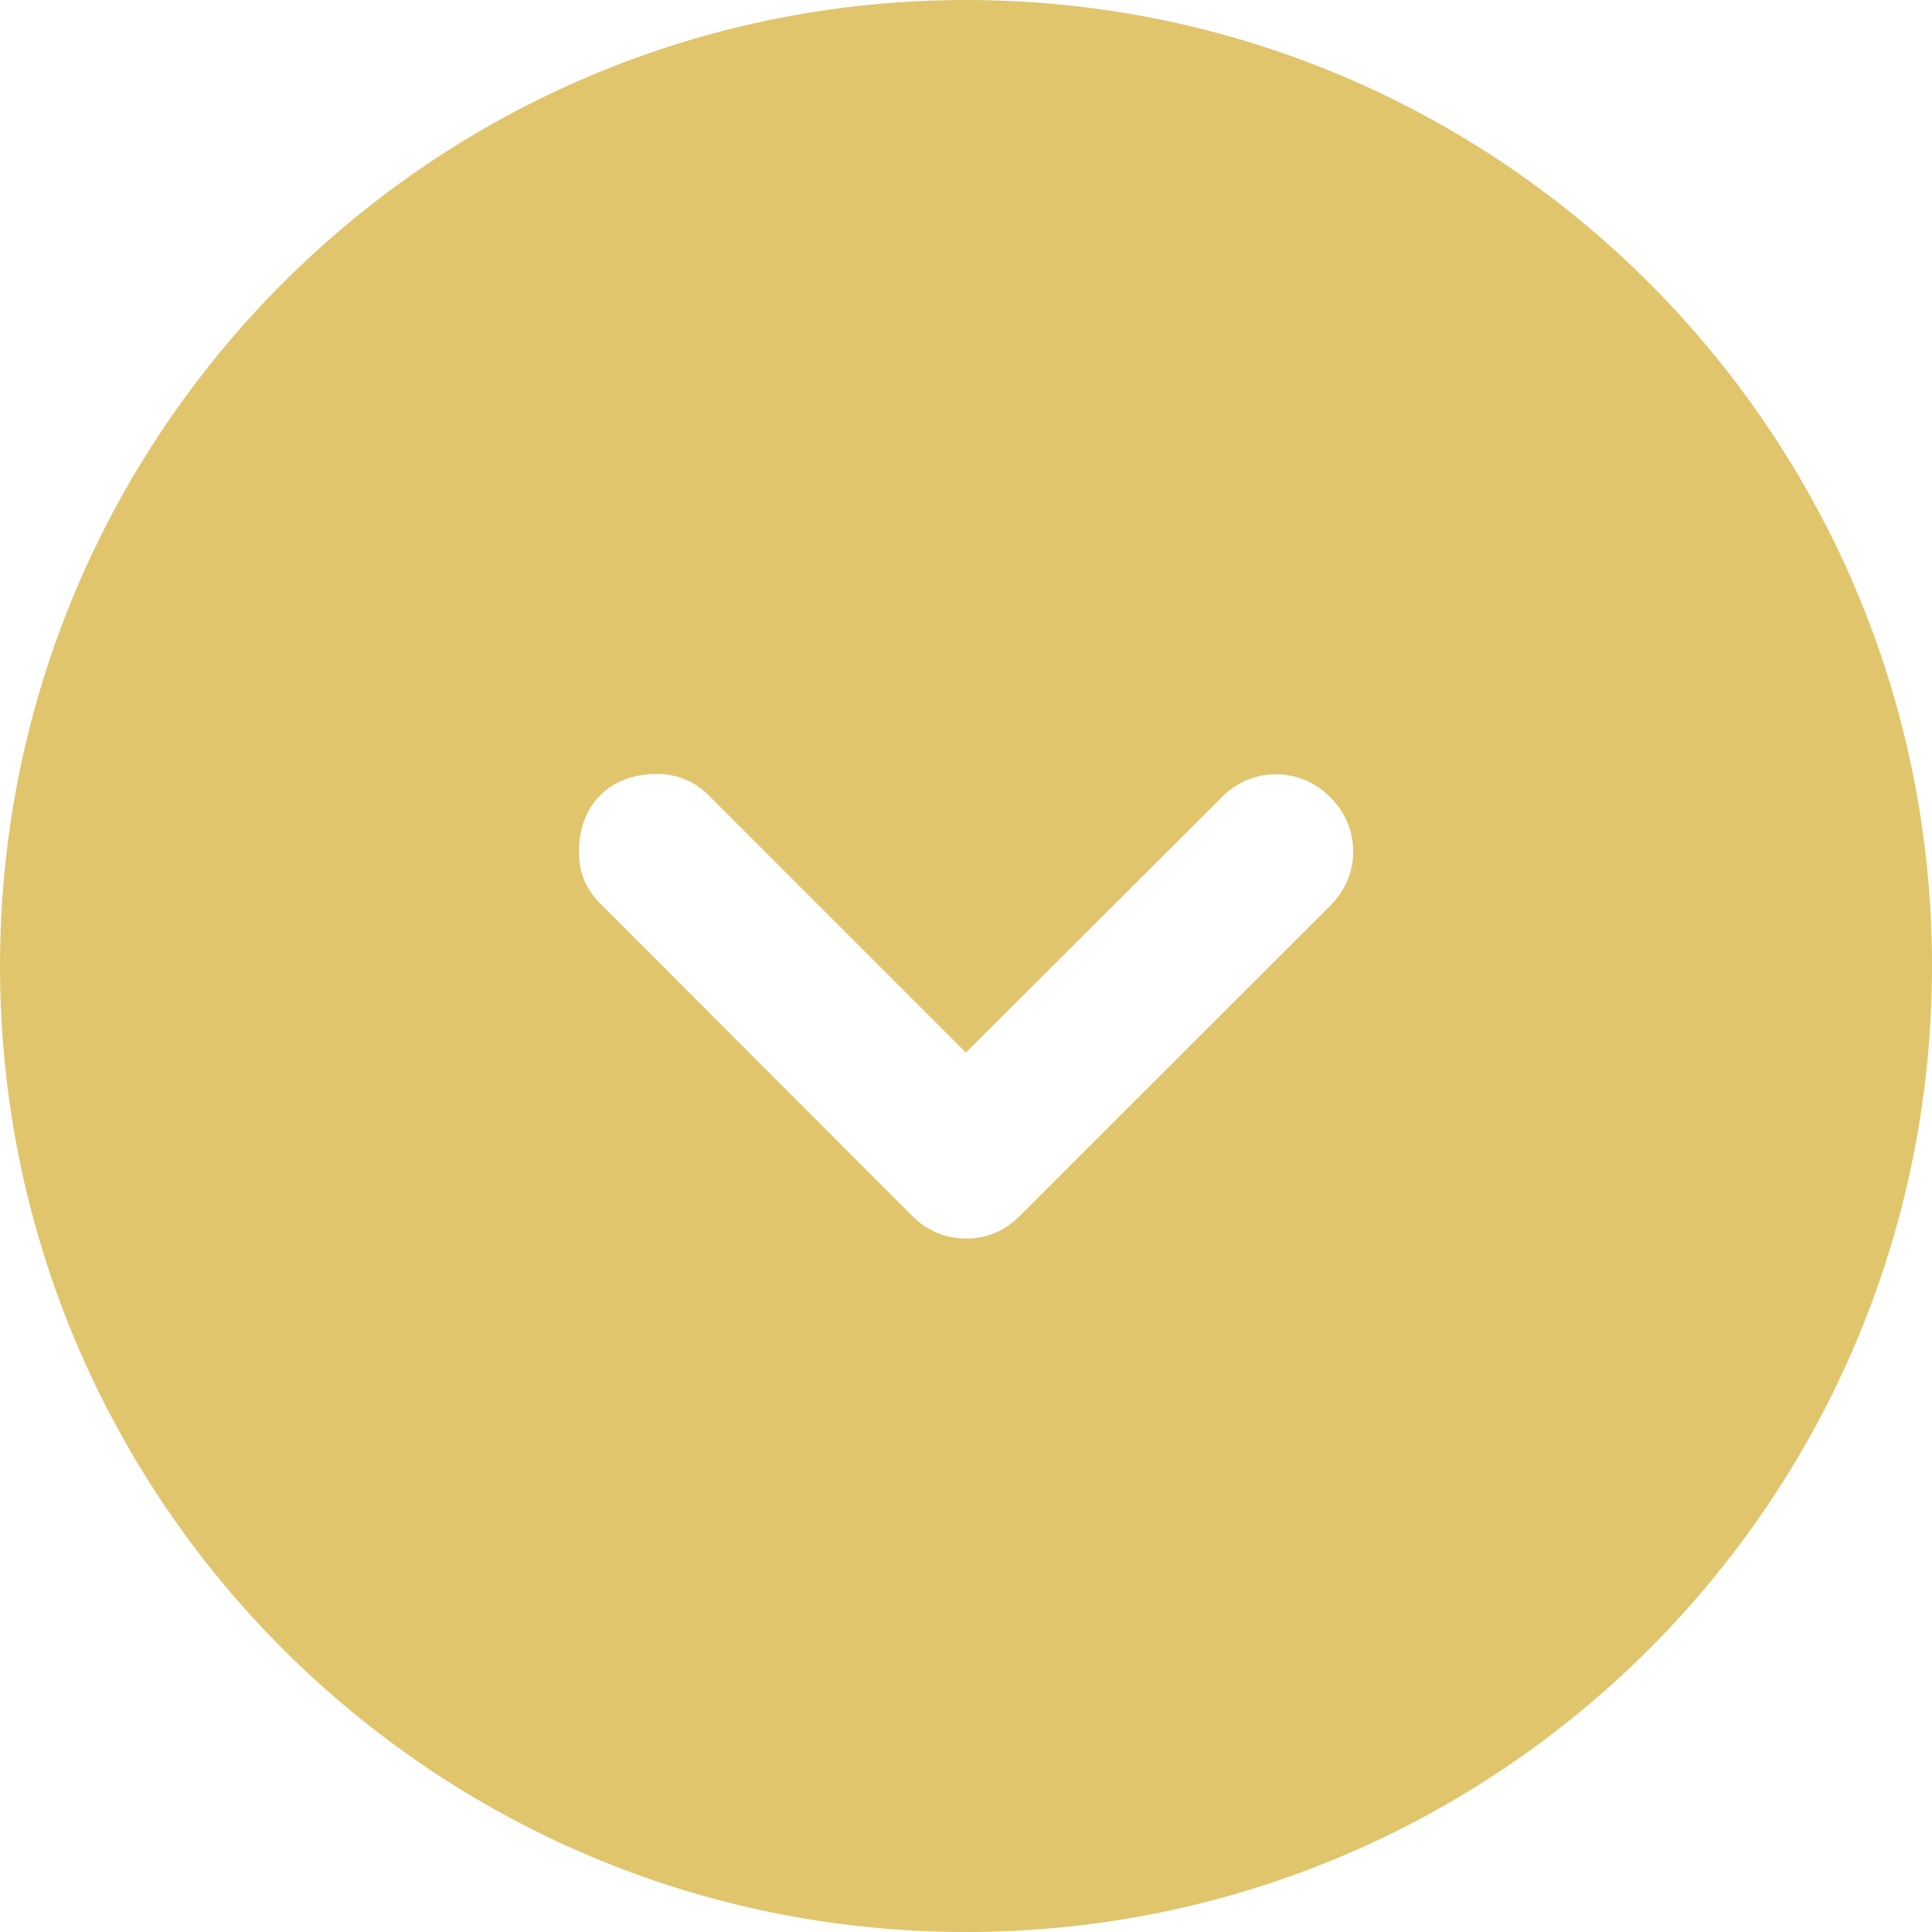
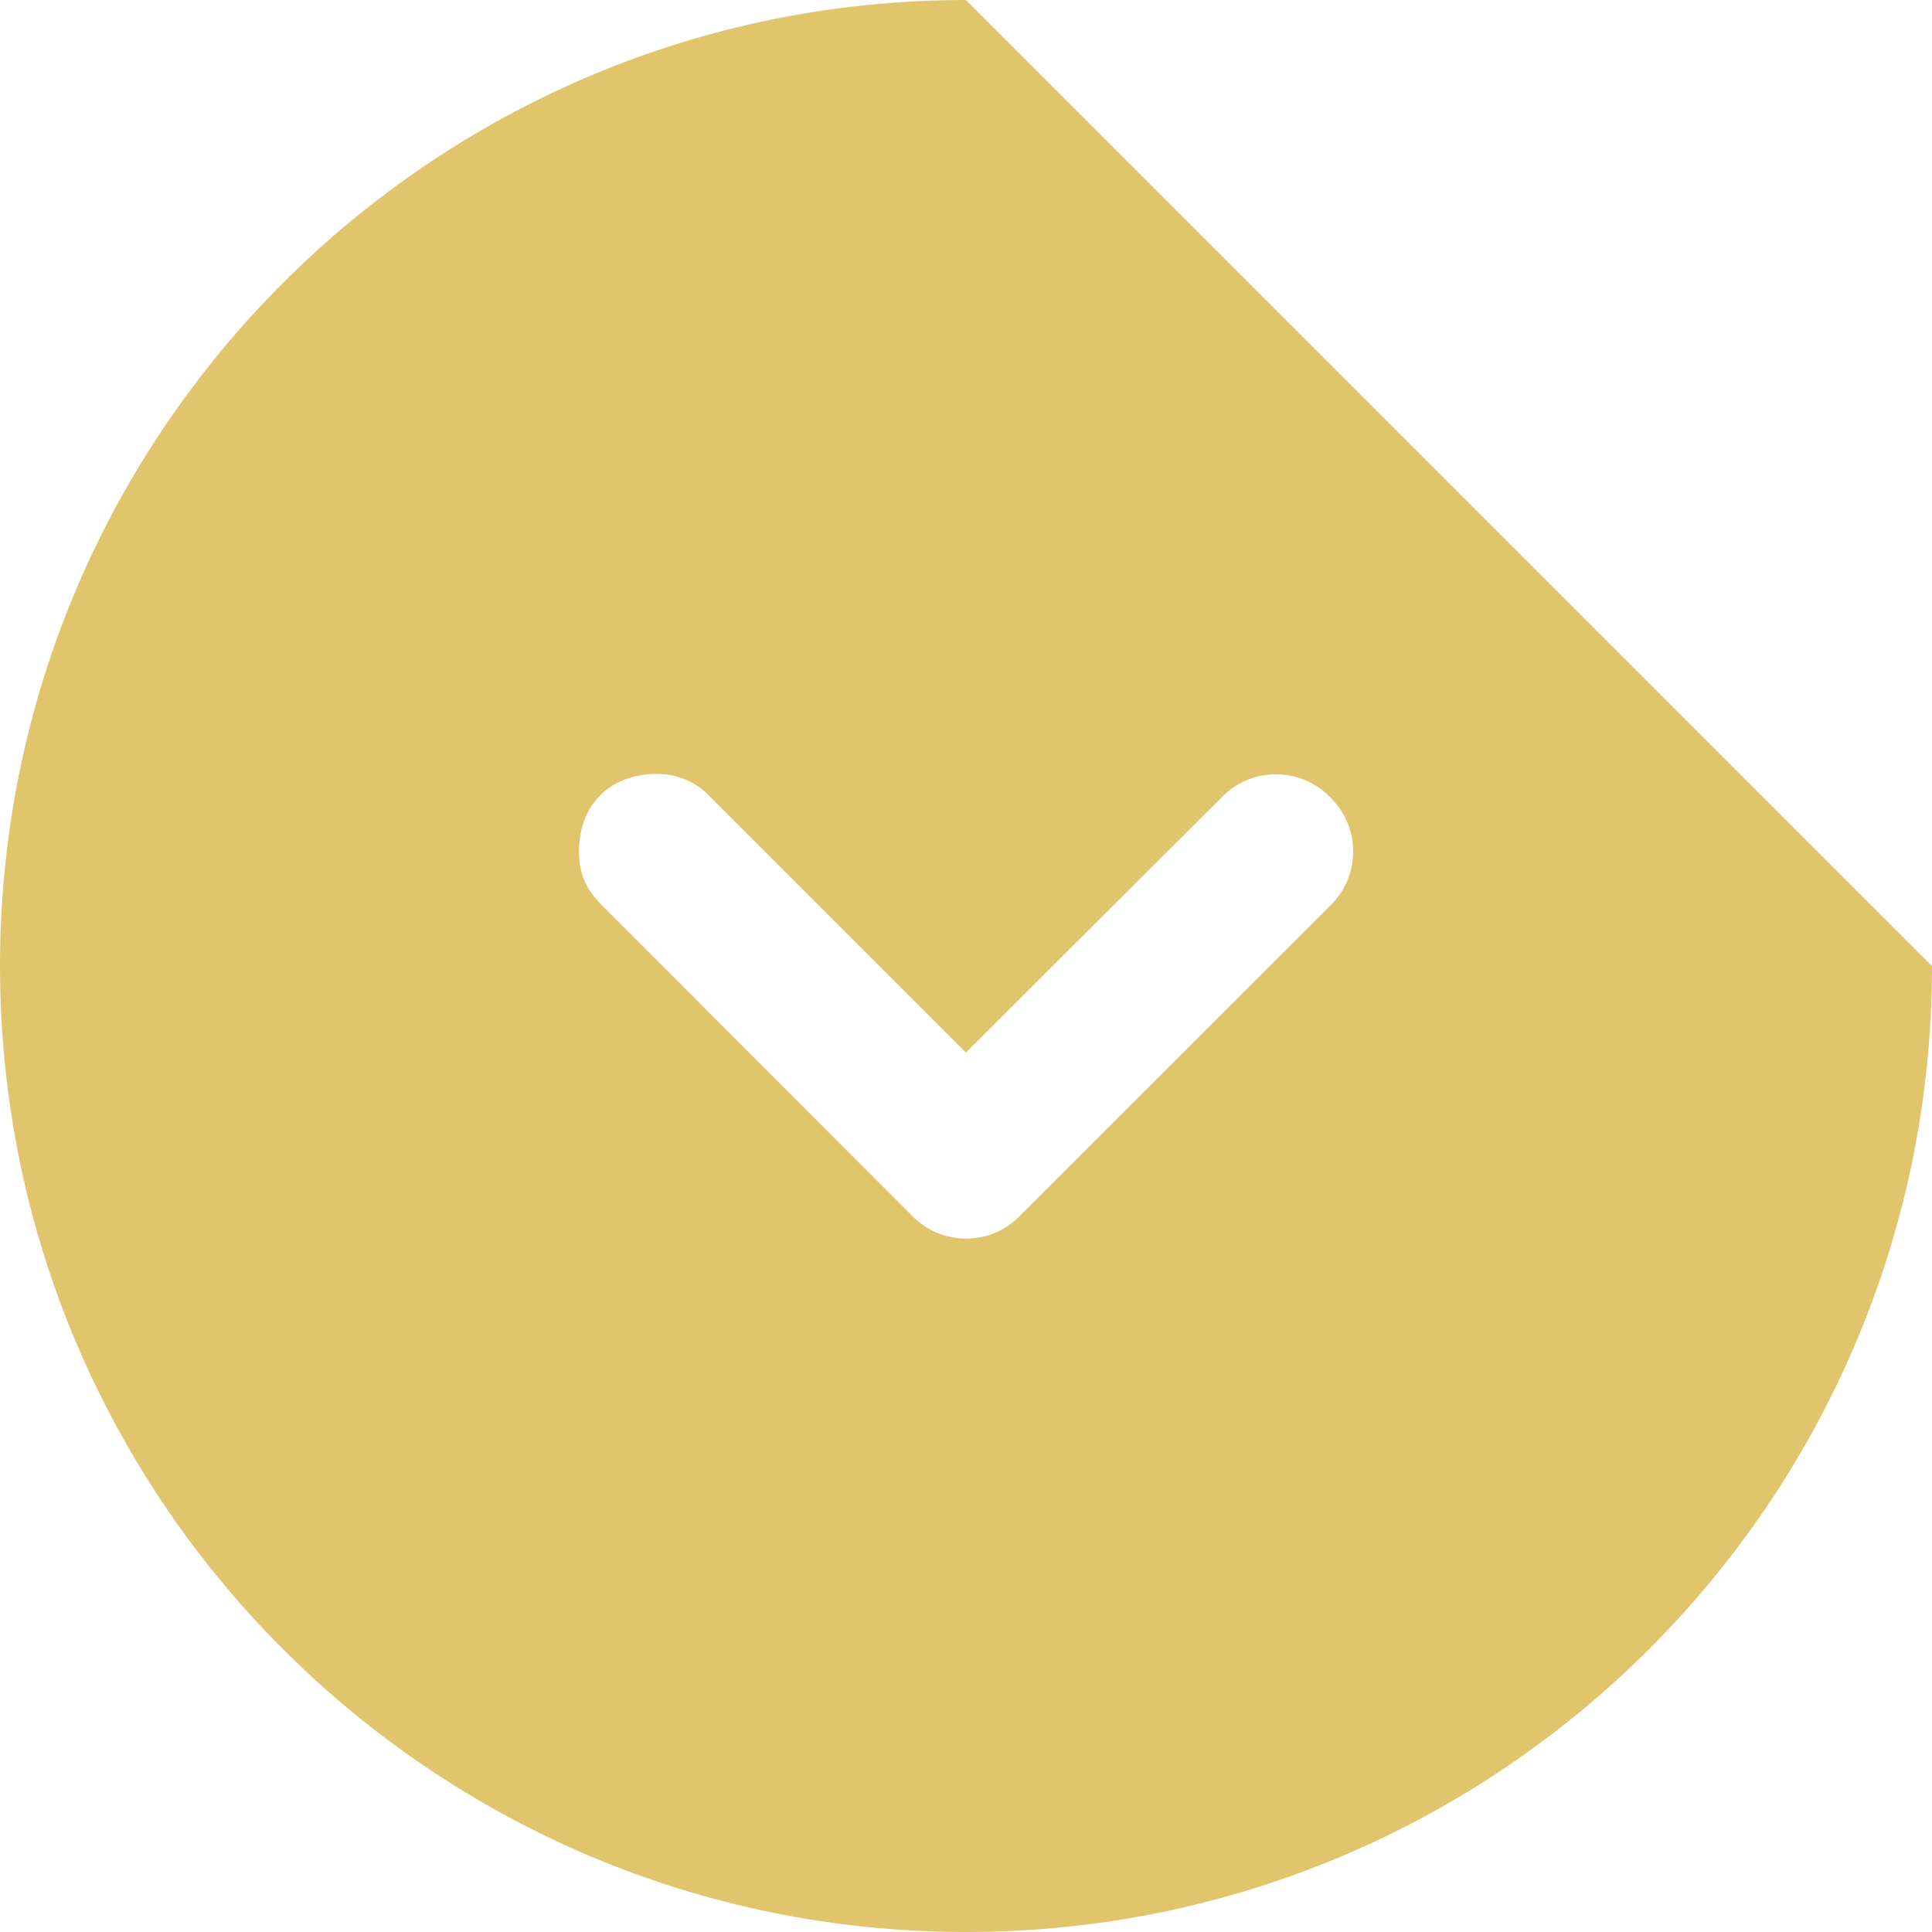
<svg xmlns="http://www.w3.org/2000/svg" version="1.1" id="Layer_1" x="0px" y="0px" width="15px" height="15px" viewBox="0 0 15 15" enable-background="new 0 0 15 15" xml:space="preserve">
-   <path fill="#E0C56C" d="M7.5,0C3.358,0,0,3.358,0,7.5C0,11.643,3.358,15,7.5,15c4.143,0,7.5-3.357,7.5-7.5C15,3.358,11.643,0,7.5,0z   M10.328,7.031L7.92,9.438c-0.006,0.006-0.011,0.01-0.017,0.017C7.672,9.678,7.302,9.668,7.08,9.438L4.676,7.031  C4.554,6.911,4.495,6.79,4.495,6.61c0-0.36,0.241-0.601,0.601-0.601c0.16-0.003,0.312,0.062,0.42,0.18l1.983,1.983L9.486,6.19  c0.005-0.006,0.011-0.012,0.018-0.018c0.232-0.221,0.6-0.213,0.824,0.018c0.006,0.004,0.012,0.011,0.016,0.017  C10.566,6.439,10.559,6.807,10.328,7.031z" />
+   <path fill="#E0C56C" d="M7.5,0C3.358,0,0,3.358,0,7.5C0,11.643,3.358,15,7.5,15c4.143,0,7.5-3.357,7.5-7.5z   M10.328,7.031L7.92,9.438c-0.006,0.006-0.011,0.01-0.017,0.017C7.672,9.678,7.302,9.668,7.08,9.438L4.676,7.031  C4.554,6.911,4.495,6.79,4.495,6.61c0-0.36,0.241-0.601,0.601-0.601c0.16-0.003,0.312,0.062,0.42,0.18l1.983,1.983L9.486,6.19  c0.005-0.006,0.011-0.012,0.018-0.018c0.232-0.221,0.6-0.213,0.824,0.018c0.006,0.004,0.012,0.011,0.016,0.017  C10.566,6.439,10.559,6.807,10.328,7.031z" />
</svg>